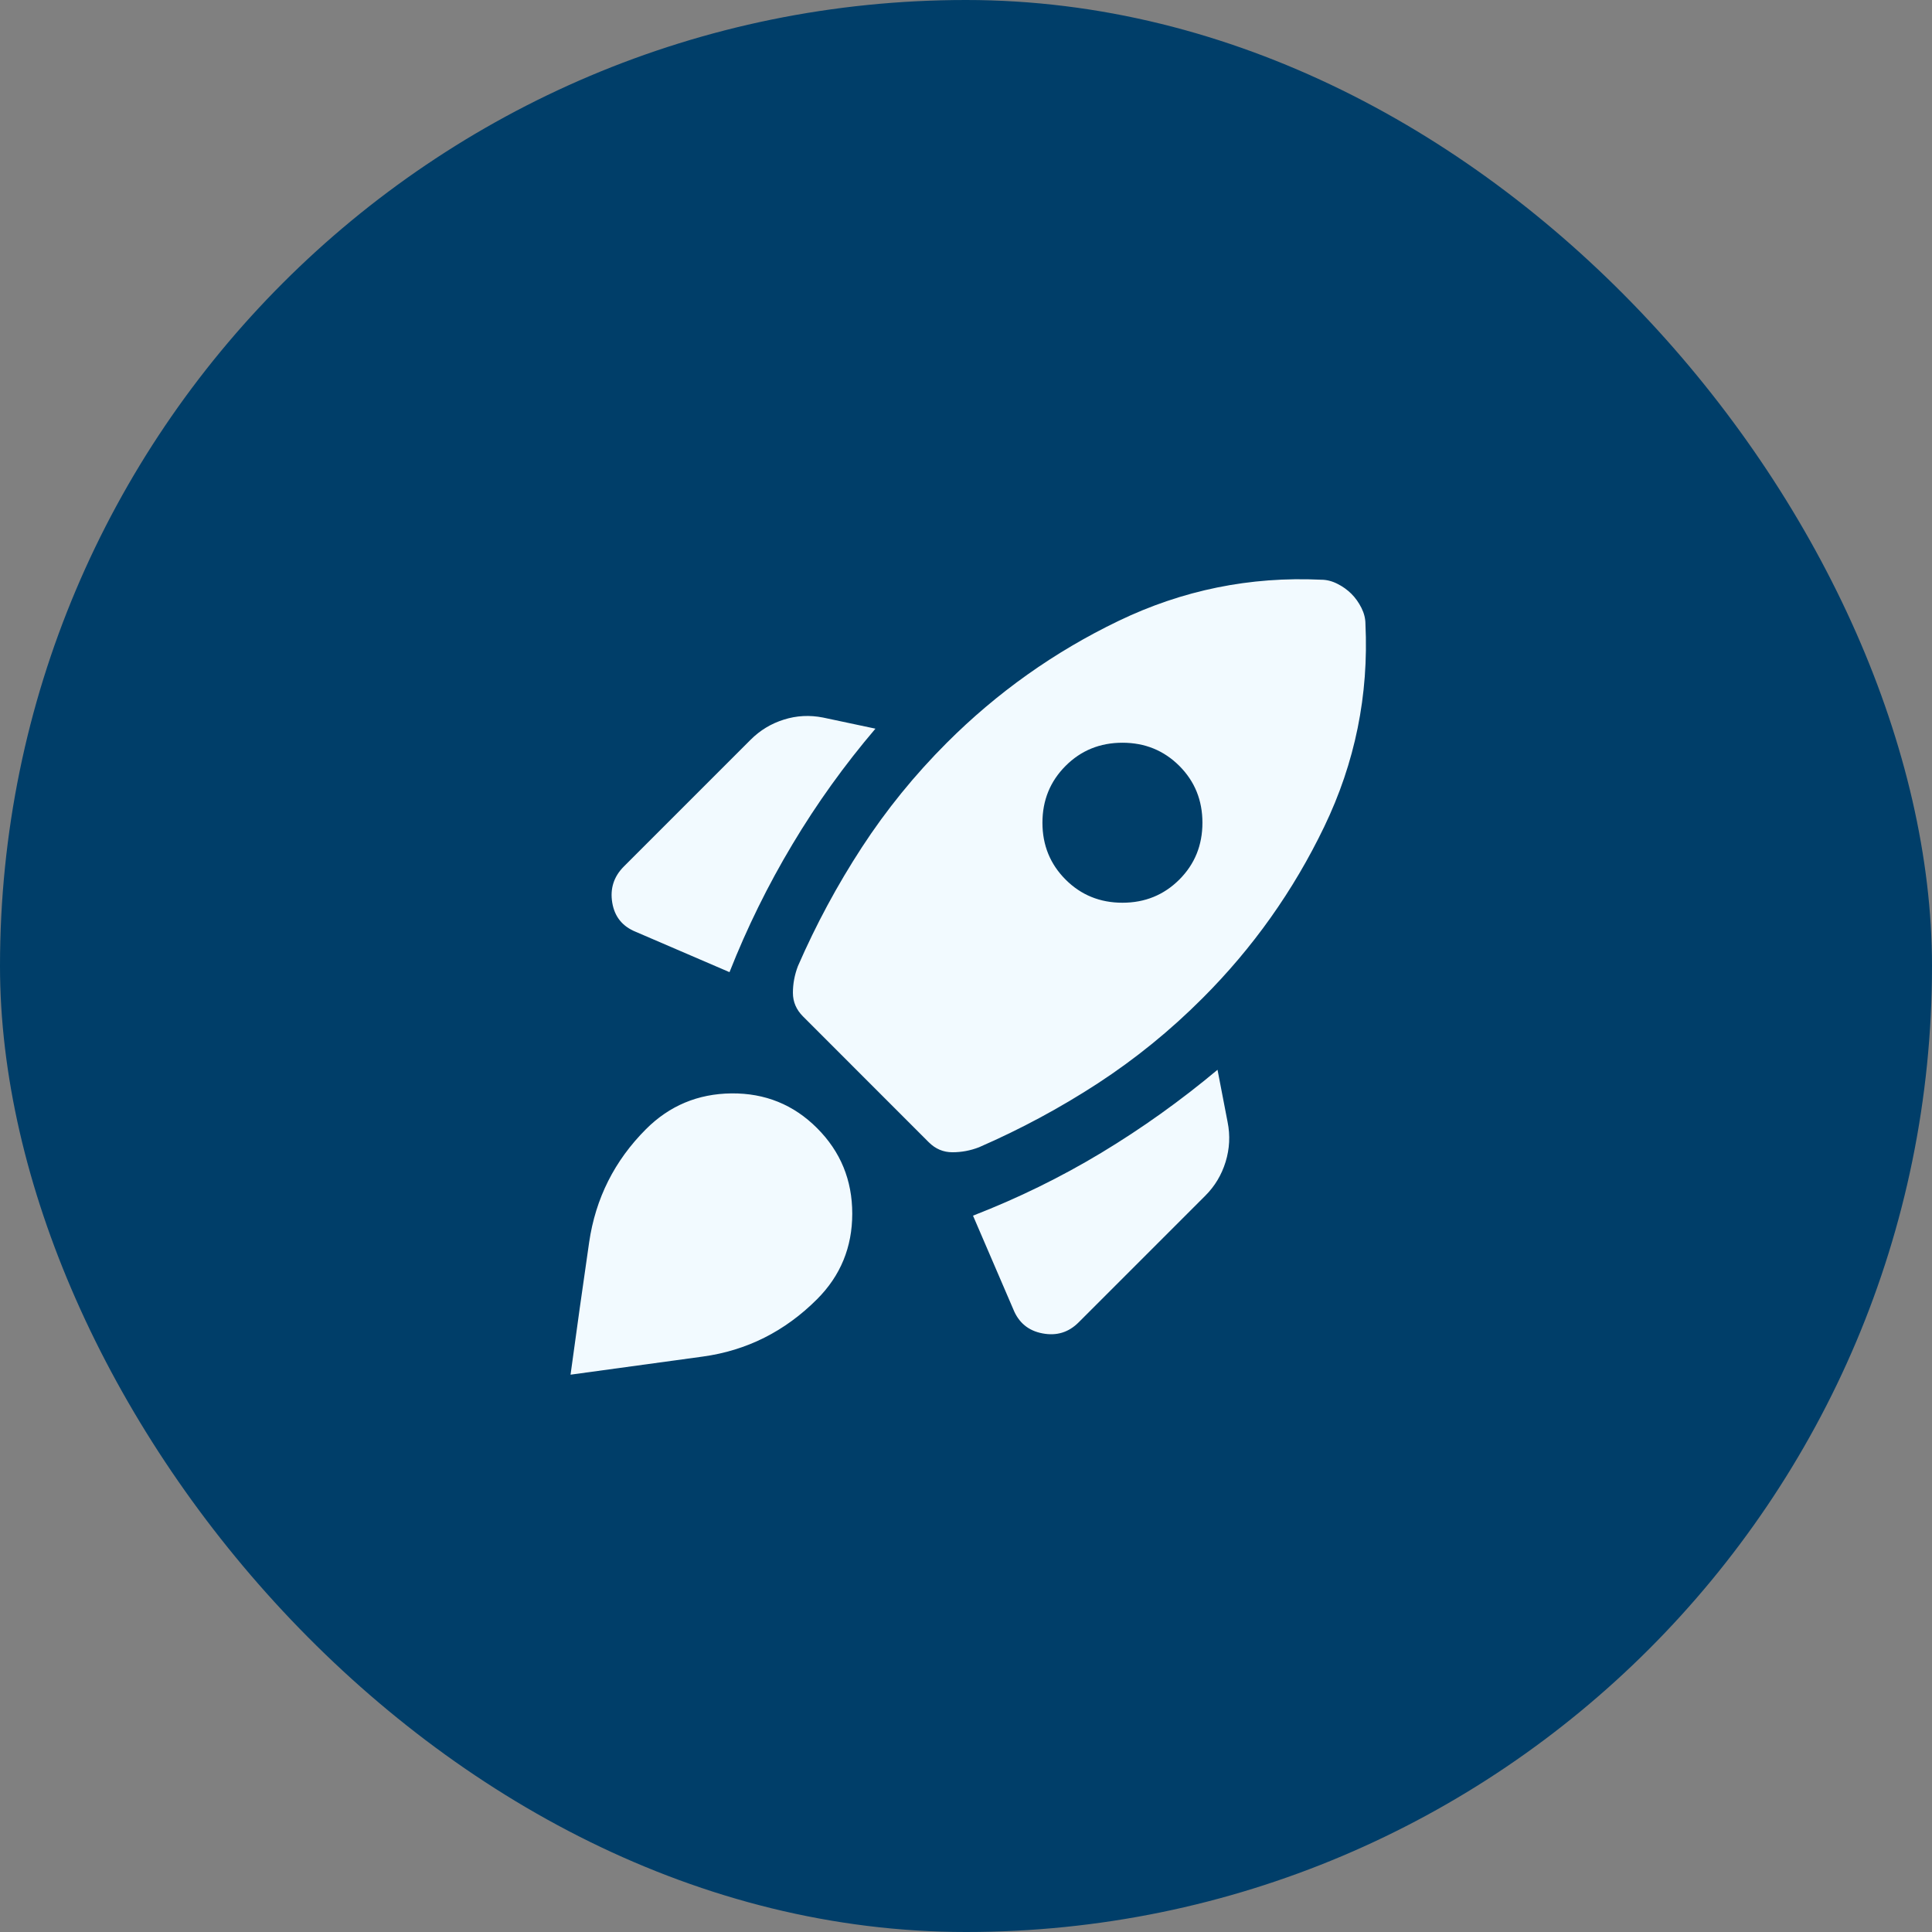
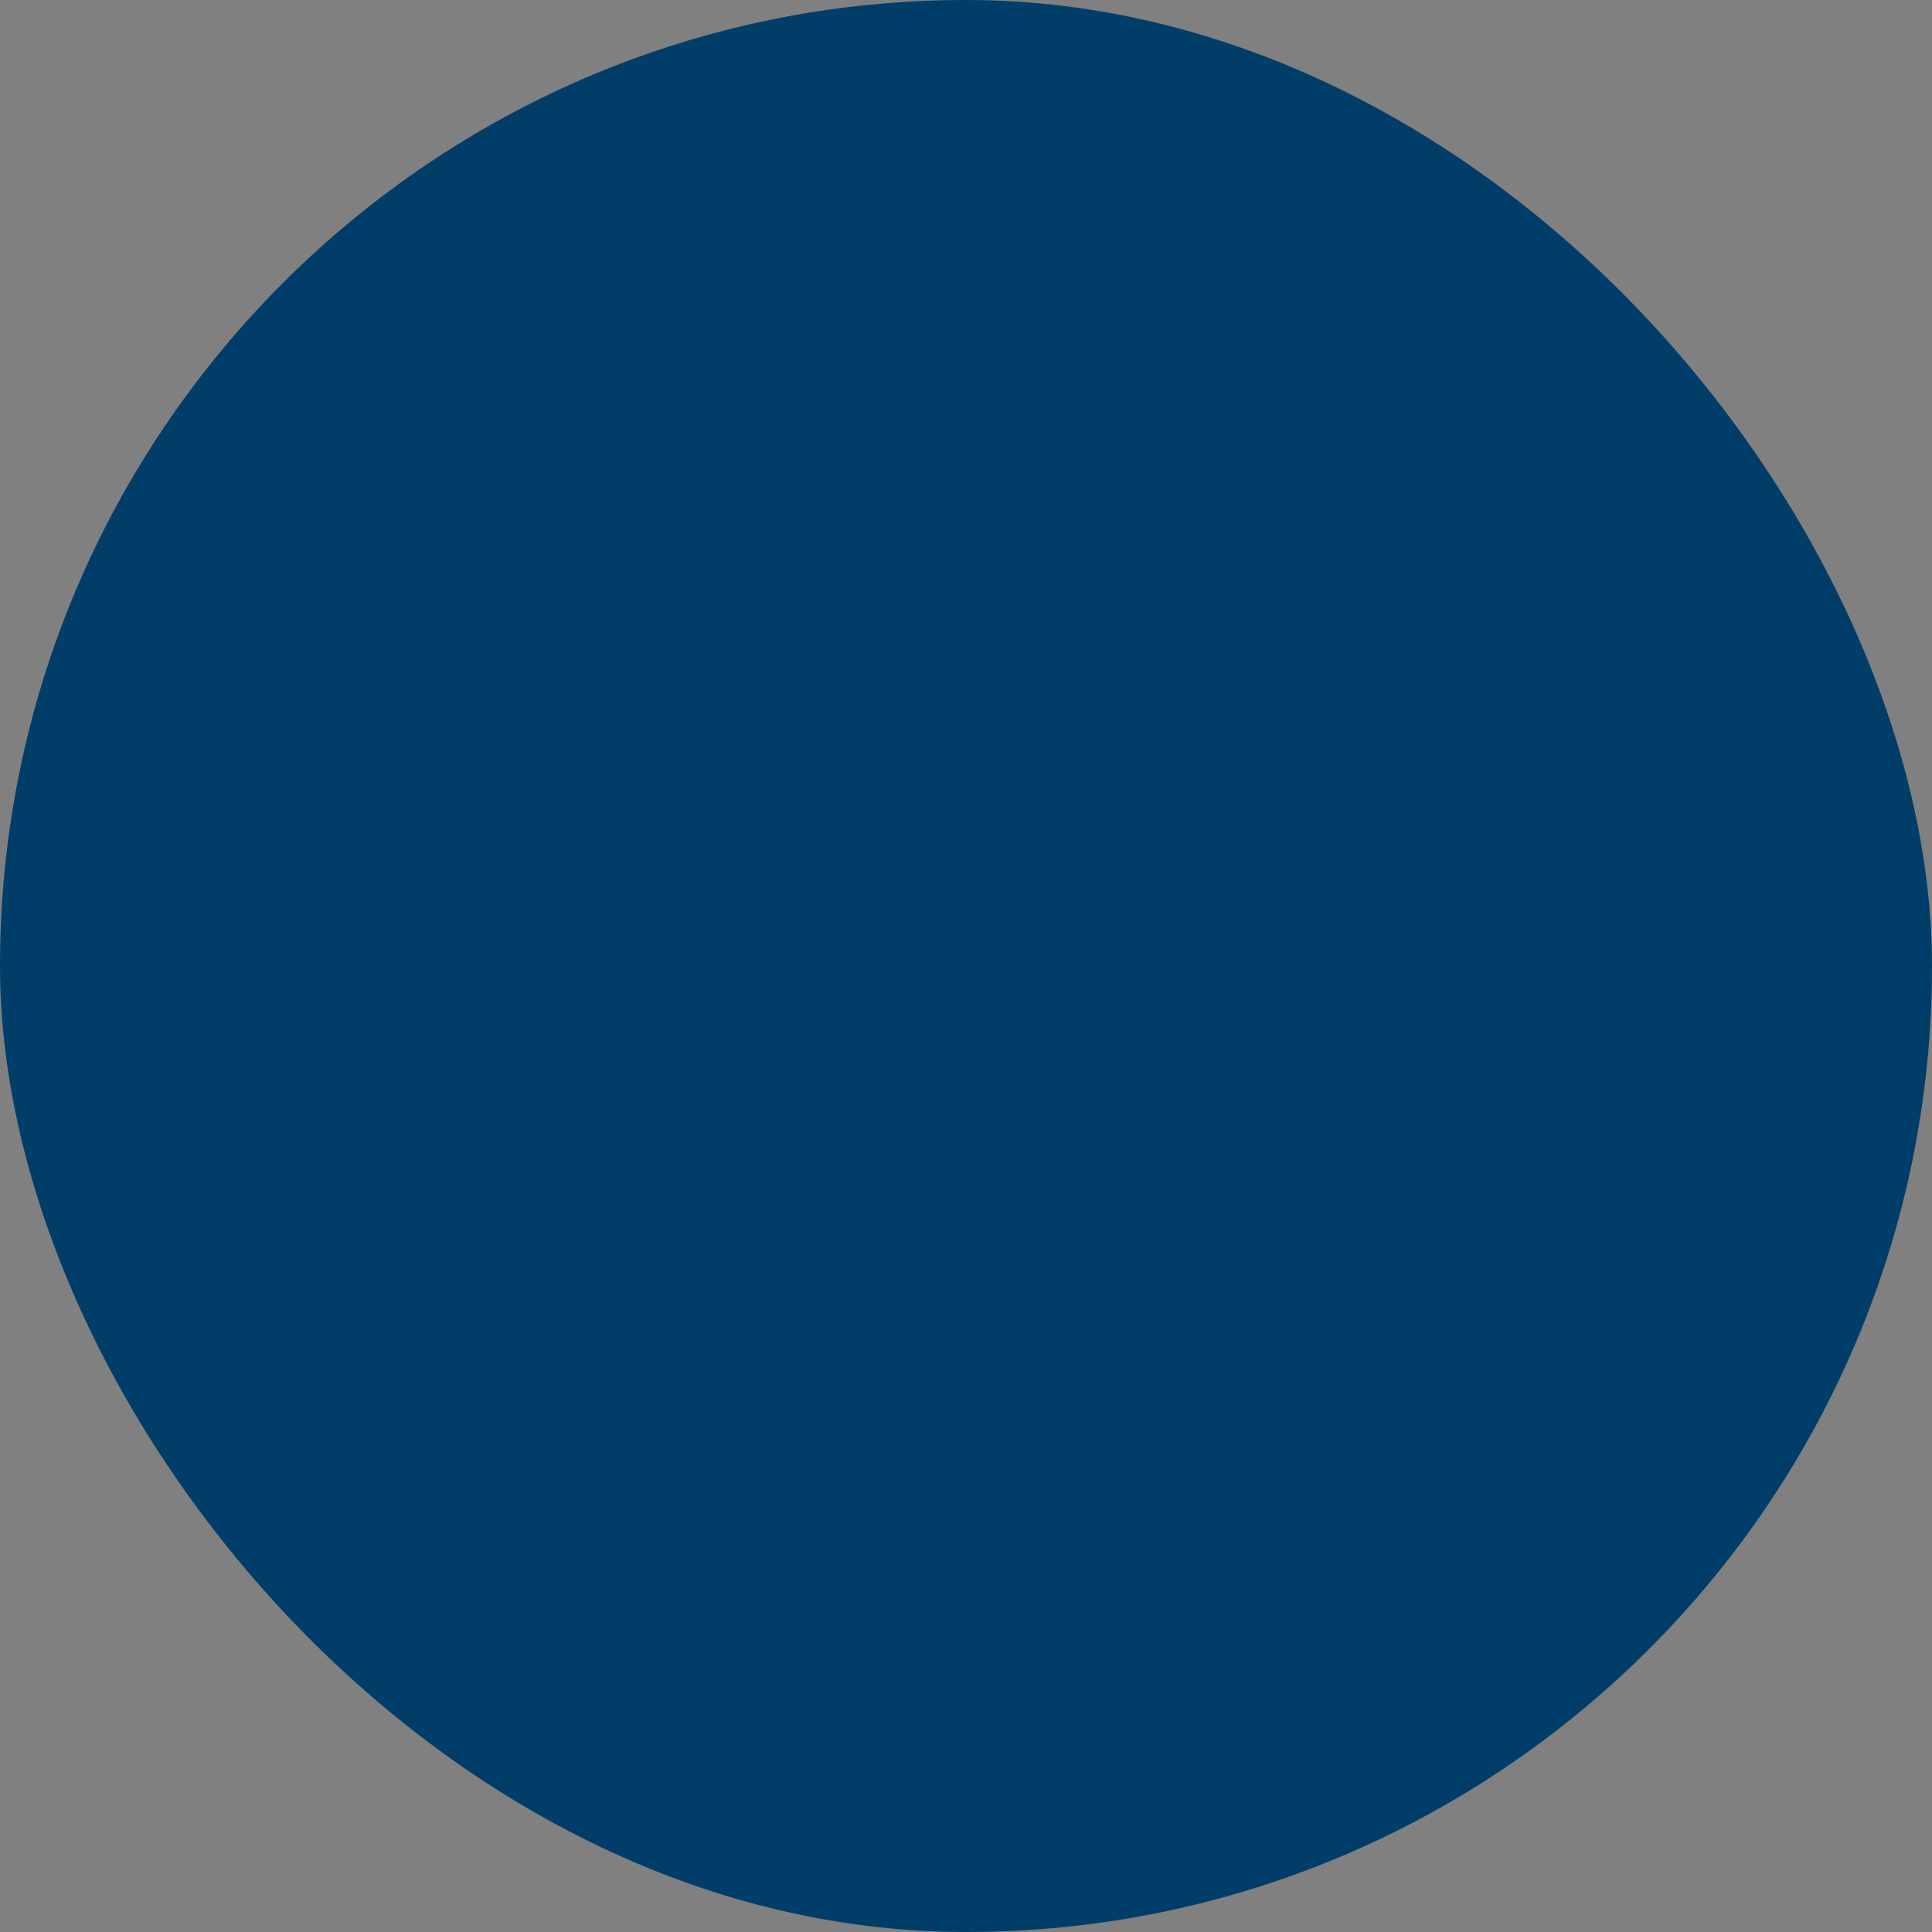
<svg xmlns="http://www.w3.org/2000/svg" width="32" height="32" viewBox="0 0 32 32" fill="none">
  <rect x="0" y="0" width="32" height="32" fill="#808080" stroke="none" />
  <rect width="32" height="32" rx="16" fill="#003E69" />
  <mask id="mask0_5001_311" style="mask-type:alpha" maskUnits="userSpaceOnUse" x="8" y="8" width="16" height="16">
-     <rect x="8" y="8" width="16" height="16" fill="#D9D9D9" />
-   </mask>
+     </mask>
  <g mask="url(#mask0_5001_311)">
-     <path d="M12.083 16.102C12.372 15.369 12.719 14.663 13.125 13.985C13.53 13.307 13.989 12.669 14.5 12.069L13.633 11.885C13.411 11.841 13.194 11.852 12.983 11.919C12.772 11.985 12.589 12.096 12.433 12.252L10.333 14.352C10.166 14.519 10.102 14.719 10.141 14.952C10.18 15.185 10.311 15.346 10.533 15.435L12.083 16.102ZM21.883 9.602C20.705 9.546 19.586 9.774 18.525 10.285C17.464 10.796 16.516 11.469 15.683 12.302C15.15 12.835 14.68 13.413 14.275 14.035C13.869 14.658 13.516 15.313 13.216 16.002C13.161 16.146 13.133 16.294 13.133 16.444C13.133 16.594 13.189 16.724 13.3 16.835L15.383 18.919C15.494 19.03 15.625 19.085 15.775 19.085C15.925 19.085 16.072 19.058 16.216 19.002C16.905 18.702 17.561 18.349 18.183 17.944C18.805 17.538 19.383 17.069 19.916 16.535C20.75 15.702 21.422 14.755 21.933 13.694C22.444 12.633 22.672 11.513 22.616 10.335C22.616 10.246 22.594 10.158 22.55 10.069C22.505 9.98 22.45 9.902 22.383 9.835C22.316 9.769 22.239 9.713 22.15 9.669C22.061 9.624 21.972 9.602 21.883 9.602ZM17.65 14.569C17.394 14.313 17.266 13.999 17.266 13.627C17.266 13.255 17.394 12.941 17.65 12.685C17.905 12.43 18.219 12.302 18.591 12.302C18.964 12.302 19.277 12.43 19.533 12.685C19.789 12.941 19.916 13.255 19.916 13.627C19.916 13.999 19.789 14.313 19.533 14.569C19.277 14.824 18.964 14.952 18.591 14.952C18.219 14.952 17.905 14.824 17.65 14.569ZM16.116 20.135L16.783 21.685C16.872 21.907 17.033 22.041 17.266 22.085C17.5 22.13 17.7 22.069 17.866 21.902L19.966 19.802C20.122 19.646 20.233 19.46 20.3 19.244C20.366 19.027 20.378 18.808 20.333 18.585L20.166 17.719C19.555 18.23 18.914 18.688 18.241 19.094C17.569 19.499 16.861 19.846 16.116 20.135ZM10.7 18.702C11.089 18.313 11.561 18.116 12.116 18.11C12.672 18.105 13.144 18.296 13.533 18.685C13.922 19.074 14.116 19.546 14.116 20.102C14.116 20.657 13.922 21.13 13.533 21.519C13 22.052 12.369 22.369 11.641 22.469C10.914 22.569 10.183 22.669 9.45 22.769C9.55 22.035 9.652 21.305 9.758 20.577C9.864 19.849 10.178 19.224 10.7 18.702Z" fill="#F2FAFF" />
-   </g>
+     </g>
</svg>